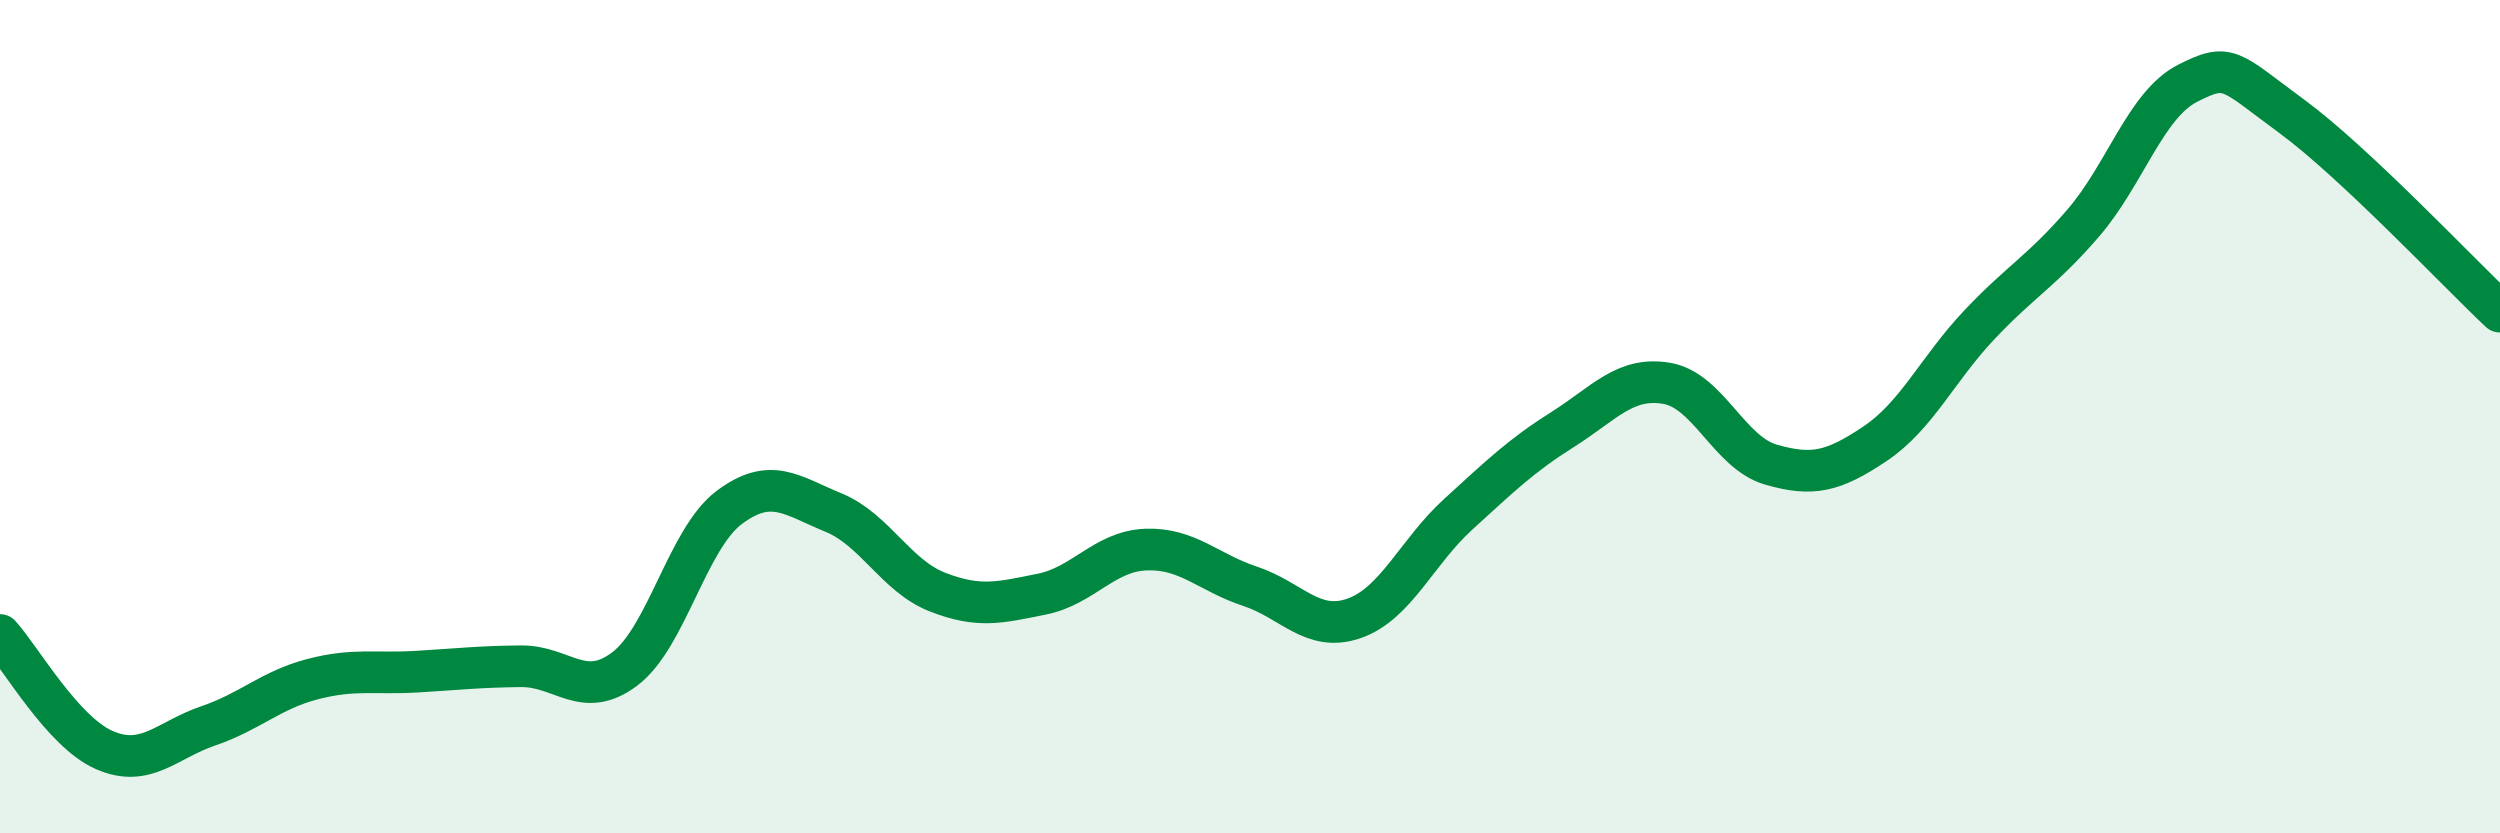
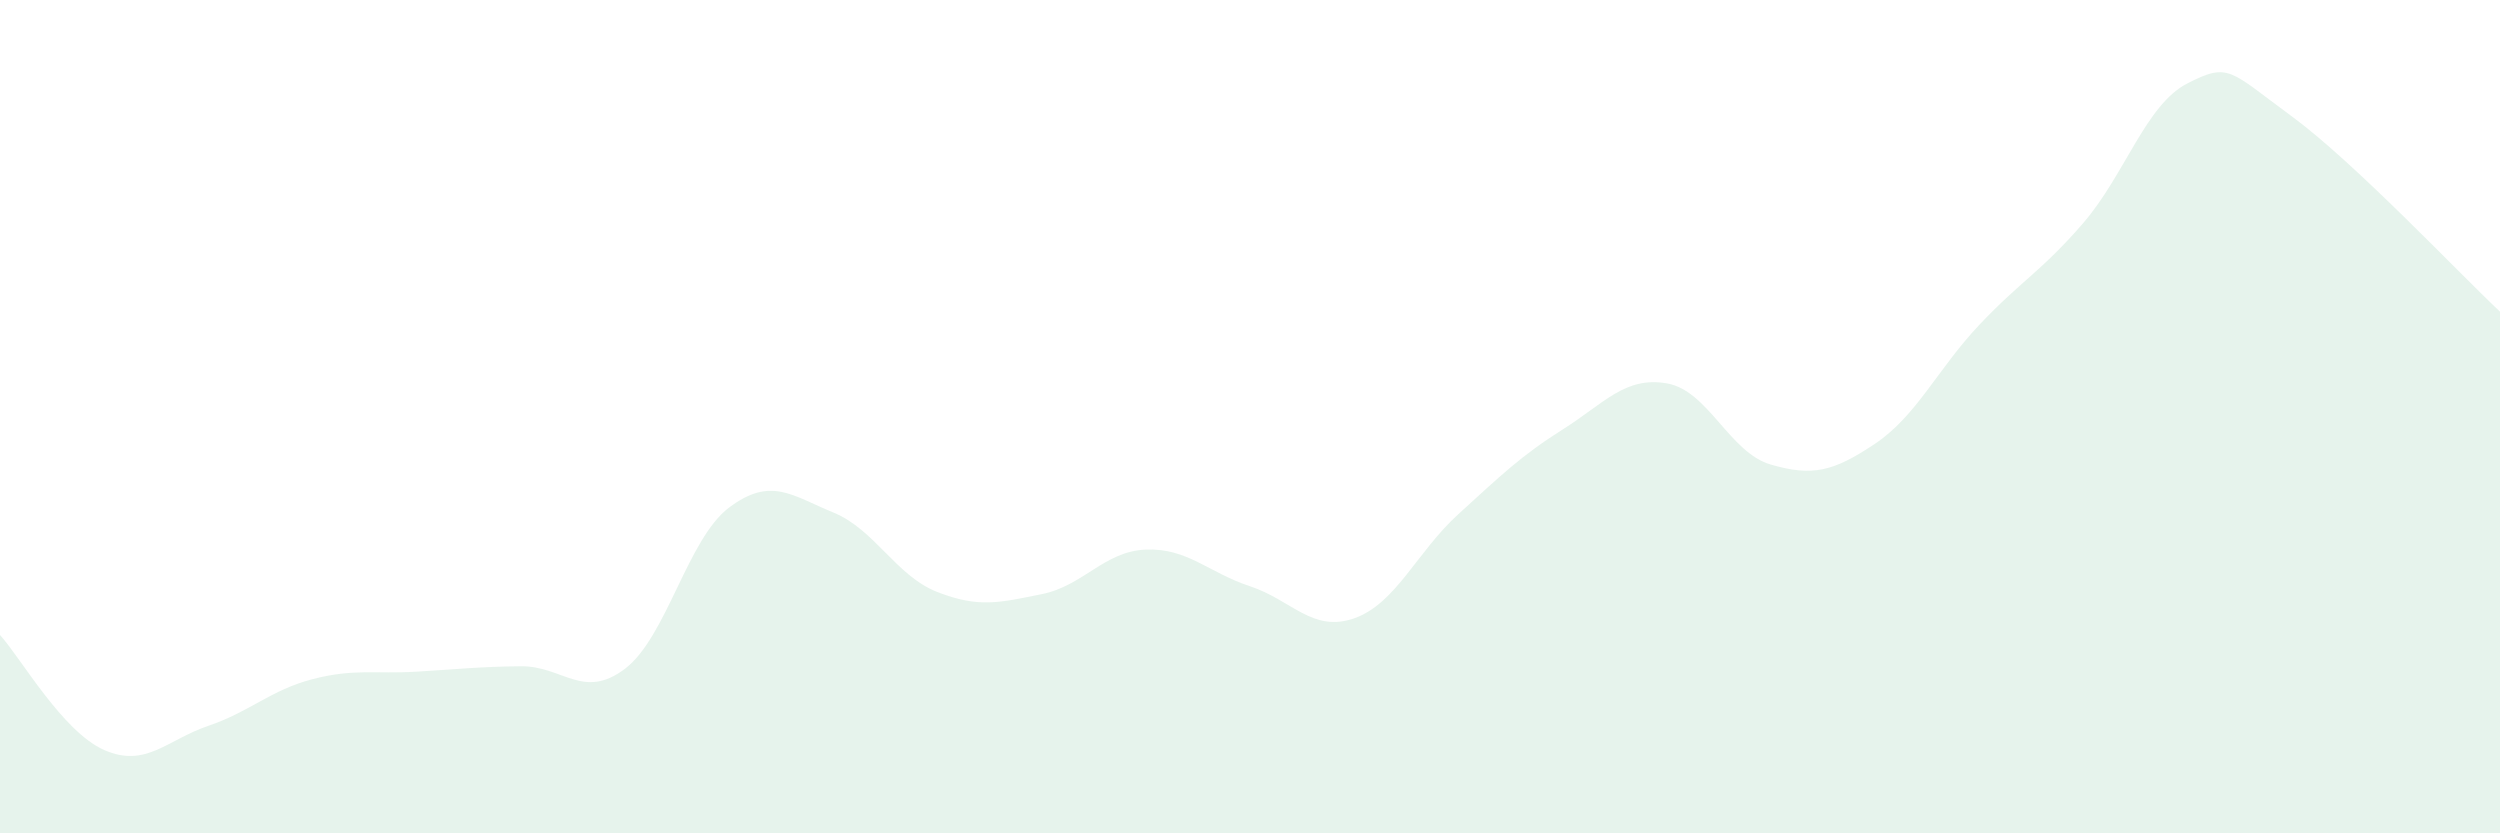
<svg xmlns="http://www.w3.org/2000/svg" width="60" height="20" viewBox="0 0 60 20">
  <path d="M 0,15.24 C 0.5,15.79 1.5,17.56 2.5,18 C 3.5,18.44 4,17.76 5,17.42 C 6,17.08 6.5,16.56 7.5,16.3 C 8.5,16.04 9,16.18 10,16.12 C 11,16.06 11.5,16 12.5,15.99 C 13.5,15.98 14,16.81 15,16.05 C 16,15.29 16.5,12.93 17.5,12.18 C 18.5,11.43 19,11.89 20,12.3 C 21,12.71 21.5,13.82 22.5,14.21 C 23.5,14.6 24,14.46 25,14.26 C 26,14.06 26.5,13.23 27.5,13.19 C 28.5,13.15 29,13.74 30,14.07 C 31,14.4 31.5,15.19 32.5,14.84 C 33.5,14.49 34,13.25 35,12.34 C 36,11.43 36.5,10.94 37.5,10.31 C 38.5,9.68 39,9.03 40,9.2 C 41,9.37 41.5,10.86 42.5,11.15 C 43.5,11.44 44,11.32 45,10.65 C 46,9.98 46.5,8.86 47.5,7.8 C 48.5,6.74 49,6.51 50,5.35 C 51,4.19 51.5,2.51 52.5,2 C 53.5,1.49 53.5,1.69 55,2.79 C 56.5,3.89 59,6.54 60,7.48L60 20L0 20Z" fill="#008740" opacity="0.1" stroke-linecap="round" stroke-linejoin="round" />
-   <path d="M 0,15.24 C 0.5,15.79 1.5,17.56 2.5,18 C 3.5,18.44 4,17.76 5,17.42 C 6,17.08 6.5,16.56 7.5,16.3 C 8.5,16.04 9,16.18 10,16.12 C 11,16.06 11.5,16 12.5,15.99 C 13.5,15.98 14,16.81 15,16.05 C 16,15.29 16.5,12.93 17.5,12.18 C 18.5,11.43 19,11.89 20,12.3 C 21,12.71 21.5,13.82 22.5,14.21 C 23.5,14.6 24,14.46 25,14.26 C 26,14.06 26.5,13.23 27.5,13.19 C 28.5,13.15 29,13.74 30,14.07 C 31,14.4 31.5,15.19 32.5,14.84 C 33.5,14.49 34,13.25 35,12.34 C 36,11.43 36.5,10.94 37.5,10.31 C 38.5,9.68 39,9.03 40,9.2 C 41,9.37 41.5,10.86 42.5,11.15 C 43.5,11.44 44,11.32 45,10.65 C 46,9.98 46.5,8.86 47.5,7.8 C 48.5,6.74 49,6.51 50,5.35 C 51,4.19 51.5,2.51 52.5,2 C 53.5,1.49 53.5,1.69 55,2.79 C 56.5,3.89 59,6.54 60,7.48" stroke="#008740" stroke-width="1" fill="none" stroke-linecap="round" stroke-linejoin="round" />
</svg>